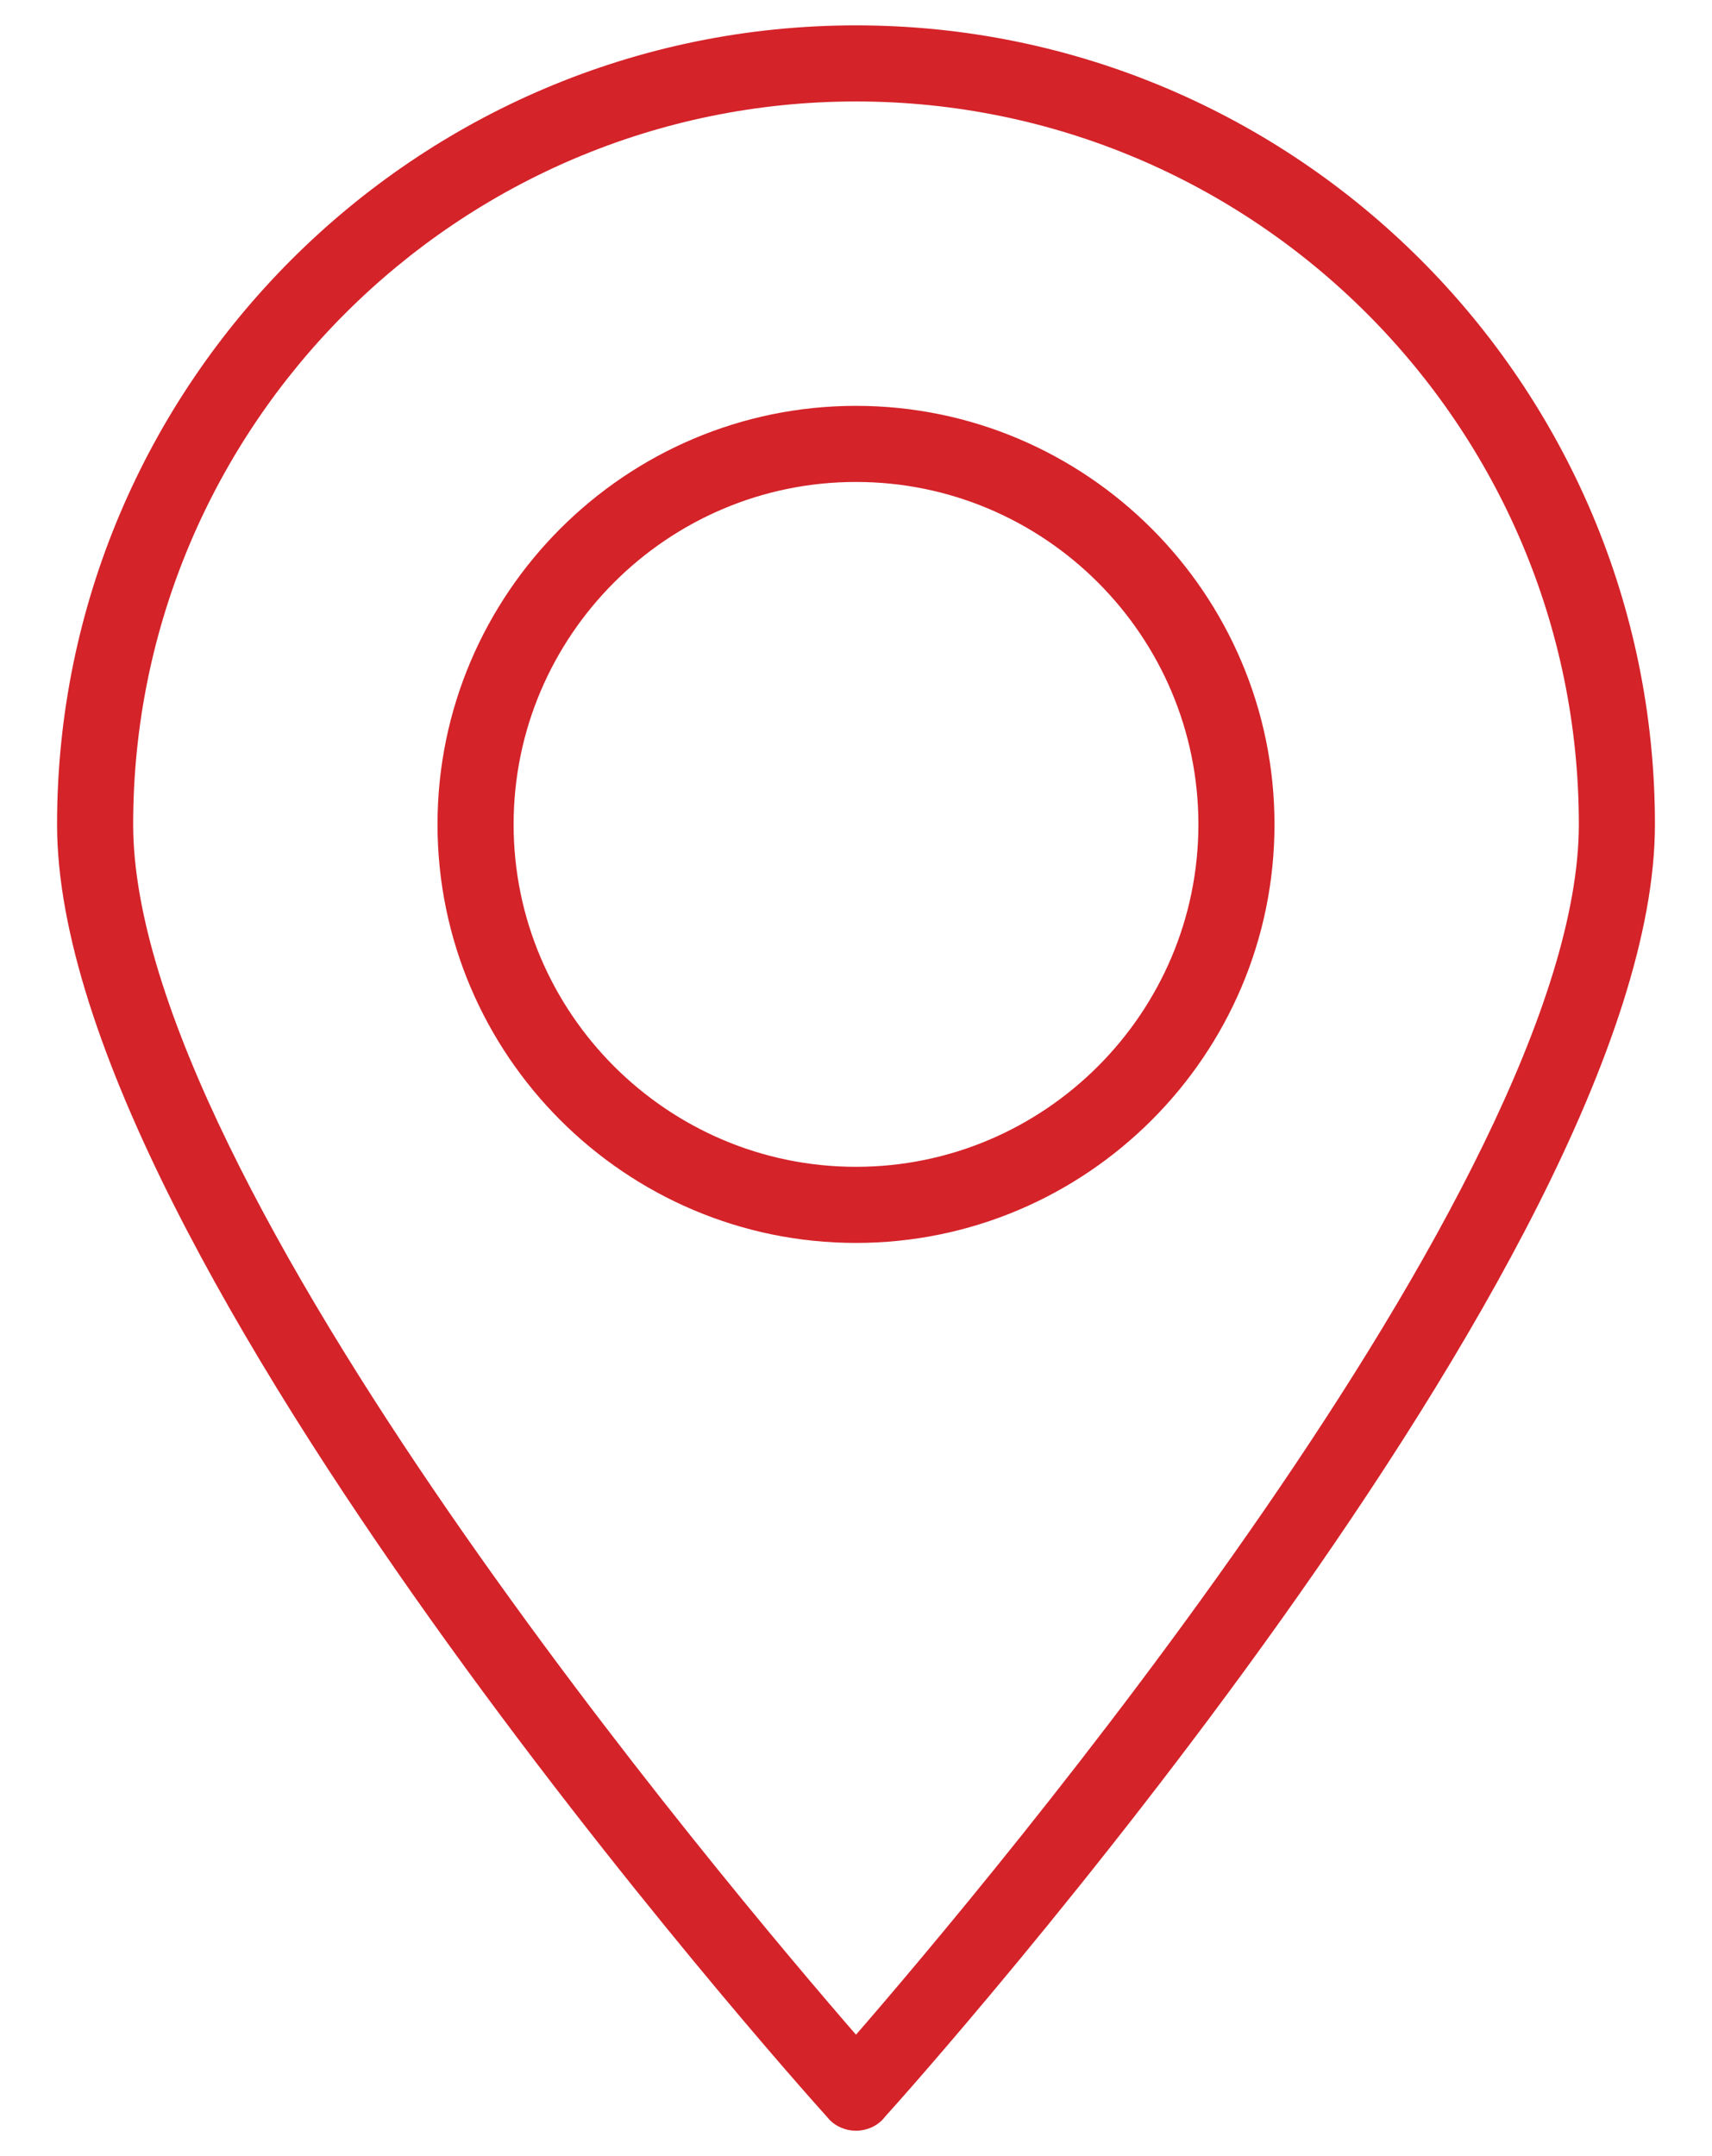
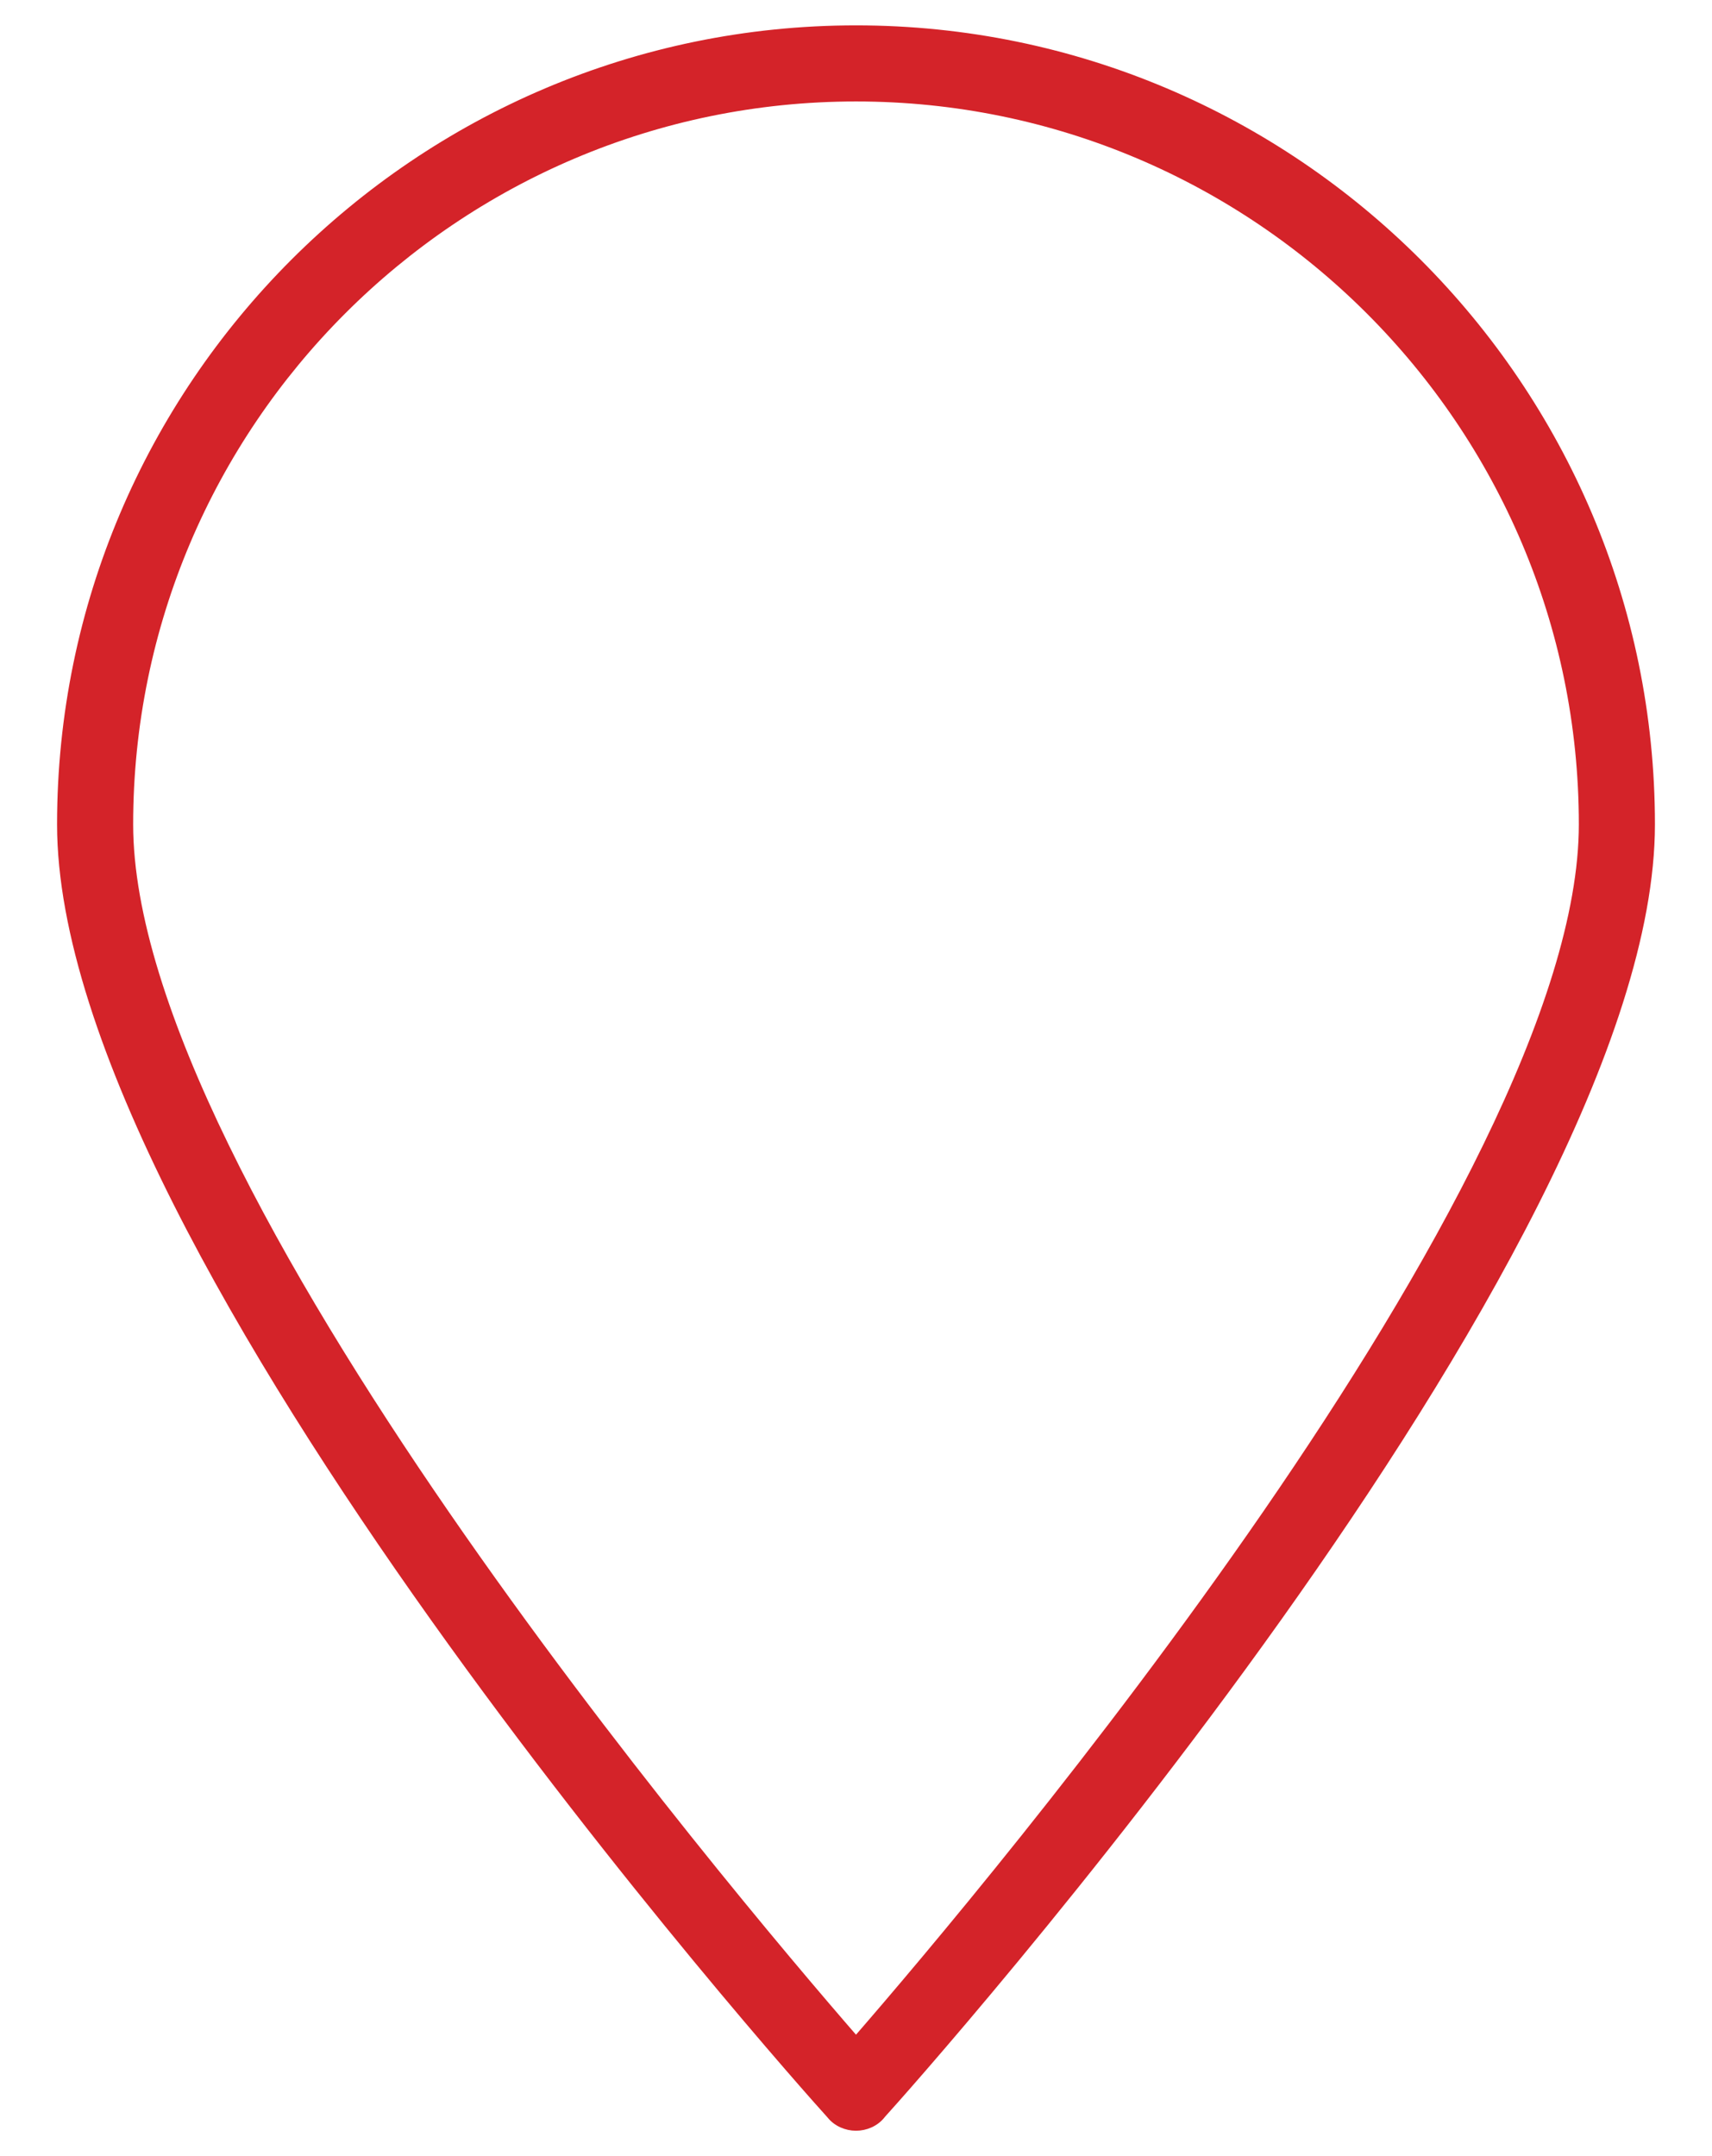
<svg xmlns="http://www.w3.org/2000/svg" width="27" height="34" viewBox="0 0 27 34" fill="none">
  <path d="M13.5 0.45C20.418 0.45 26.05 6.082 26.05 13C26.05 14.697 25.319 16.784 24.22 18.965C23.12 21.147 21.649 23.429 20.163 25.516C17.2 29.677 14.174 33.068 13.908 33.36L13.909 33.361C13.809 33.484 13.654 33.55 13.5 33.55C13.346 33.55 13.191 33.484 13.091 33.361V33.36C12.822 33.065 9.798 29.675 6.837 25.516C5.351 23.429 3.88 21.147 2.78 18.965C1.681 16.784 0.95 14.697 0.95 13C0.95 6.082 6.582 0.45 13.5 0.45ZM13.5 1.55C7.188 1.55 2.05 6.688 2.05 13C2.05 14.418 2.639 16.183 3.56 18.072C4.479 19.96 5.726 21.968 7.037 23.87C9.627 27.627 12.462 30.968 13.5 32.162C14.538 30.967 17.373 27.624 19.963 23.866C21.274 21.964 22.521 19.956 23.44 18.068C24.361 16.179 24.95 14.416 24.95 13C24.95 6.688 19.812 1.55 13.5 1.55Z" fill="#d42329" stroke="#d42329" stroke-width="0.1" />
-   <path d="M13.5 6.45C17.108 6.45 20.05 9.392 20.05 13C20.05 16.608 17.108 19.55 13.5 19.55C9.892 19.55 6.95 16.608 6.95 13C6.95 9.392 9.892 6.45 13.5 6.45ZM13.5 7.55C10.498 7.55 8.05 9.998 8.05 13C8.05 16.002 10.498 18.45 13.5 18.45C16.502 18.45 18.95 16.002 18.95 13C18.95 9.998 16.502 7.55 13.5 7.55Z" fill="#d42329" stroke="#d42329" stroke-width="0.1" />
</svg>